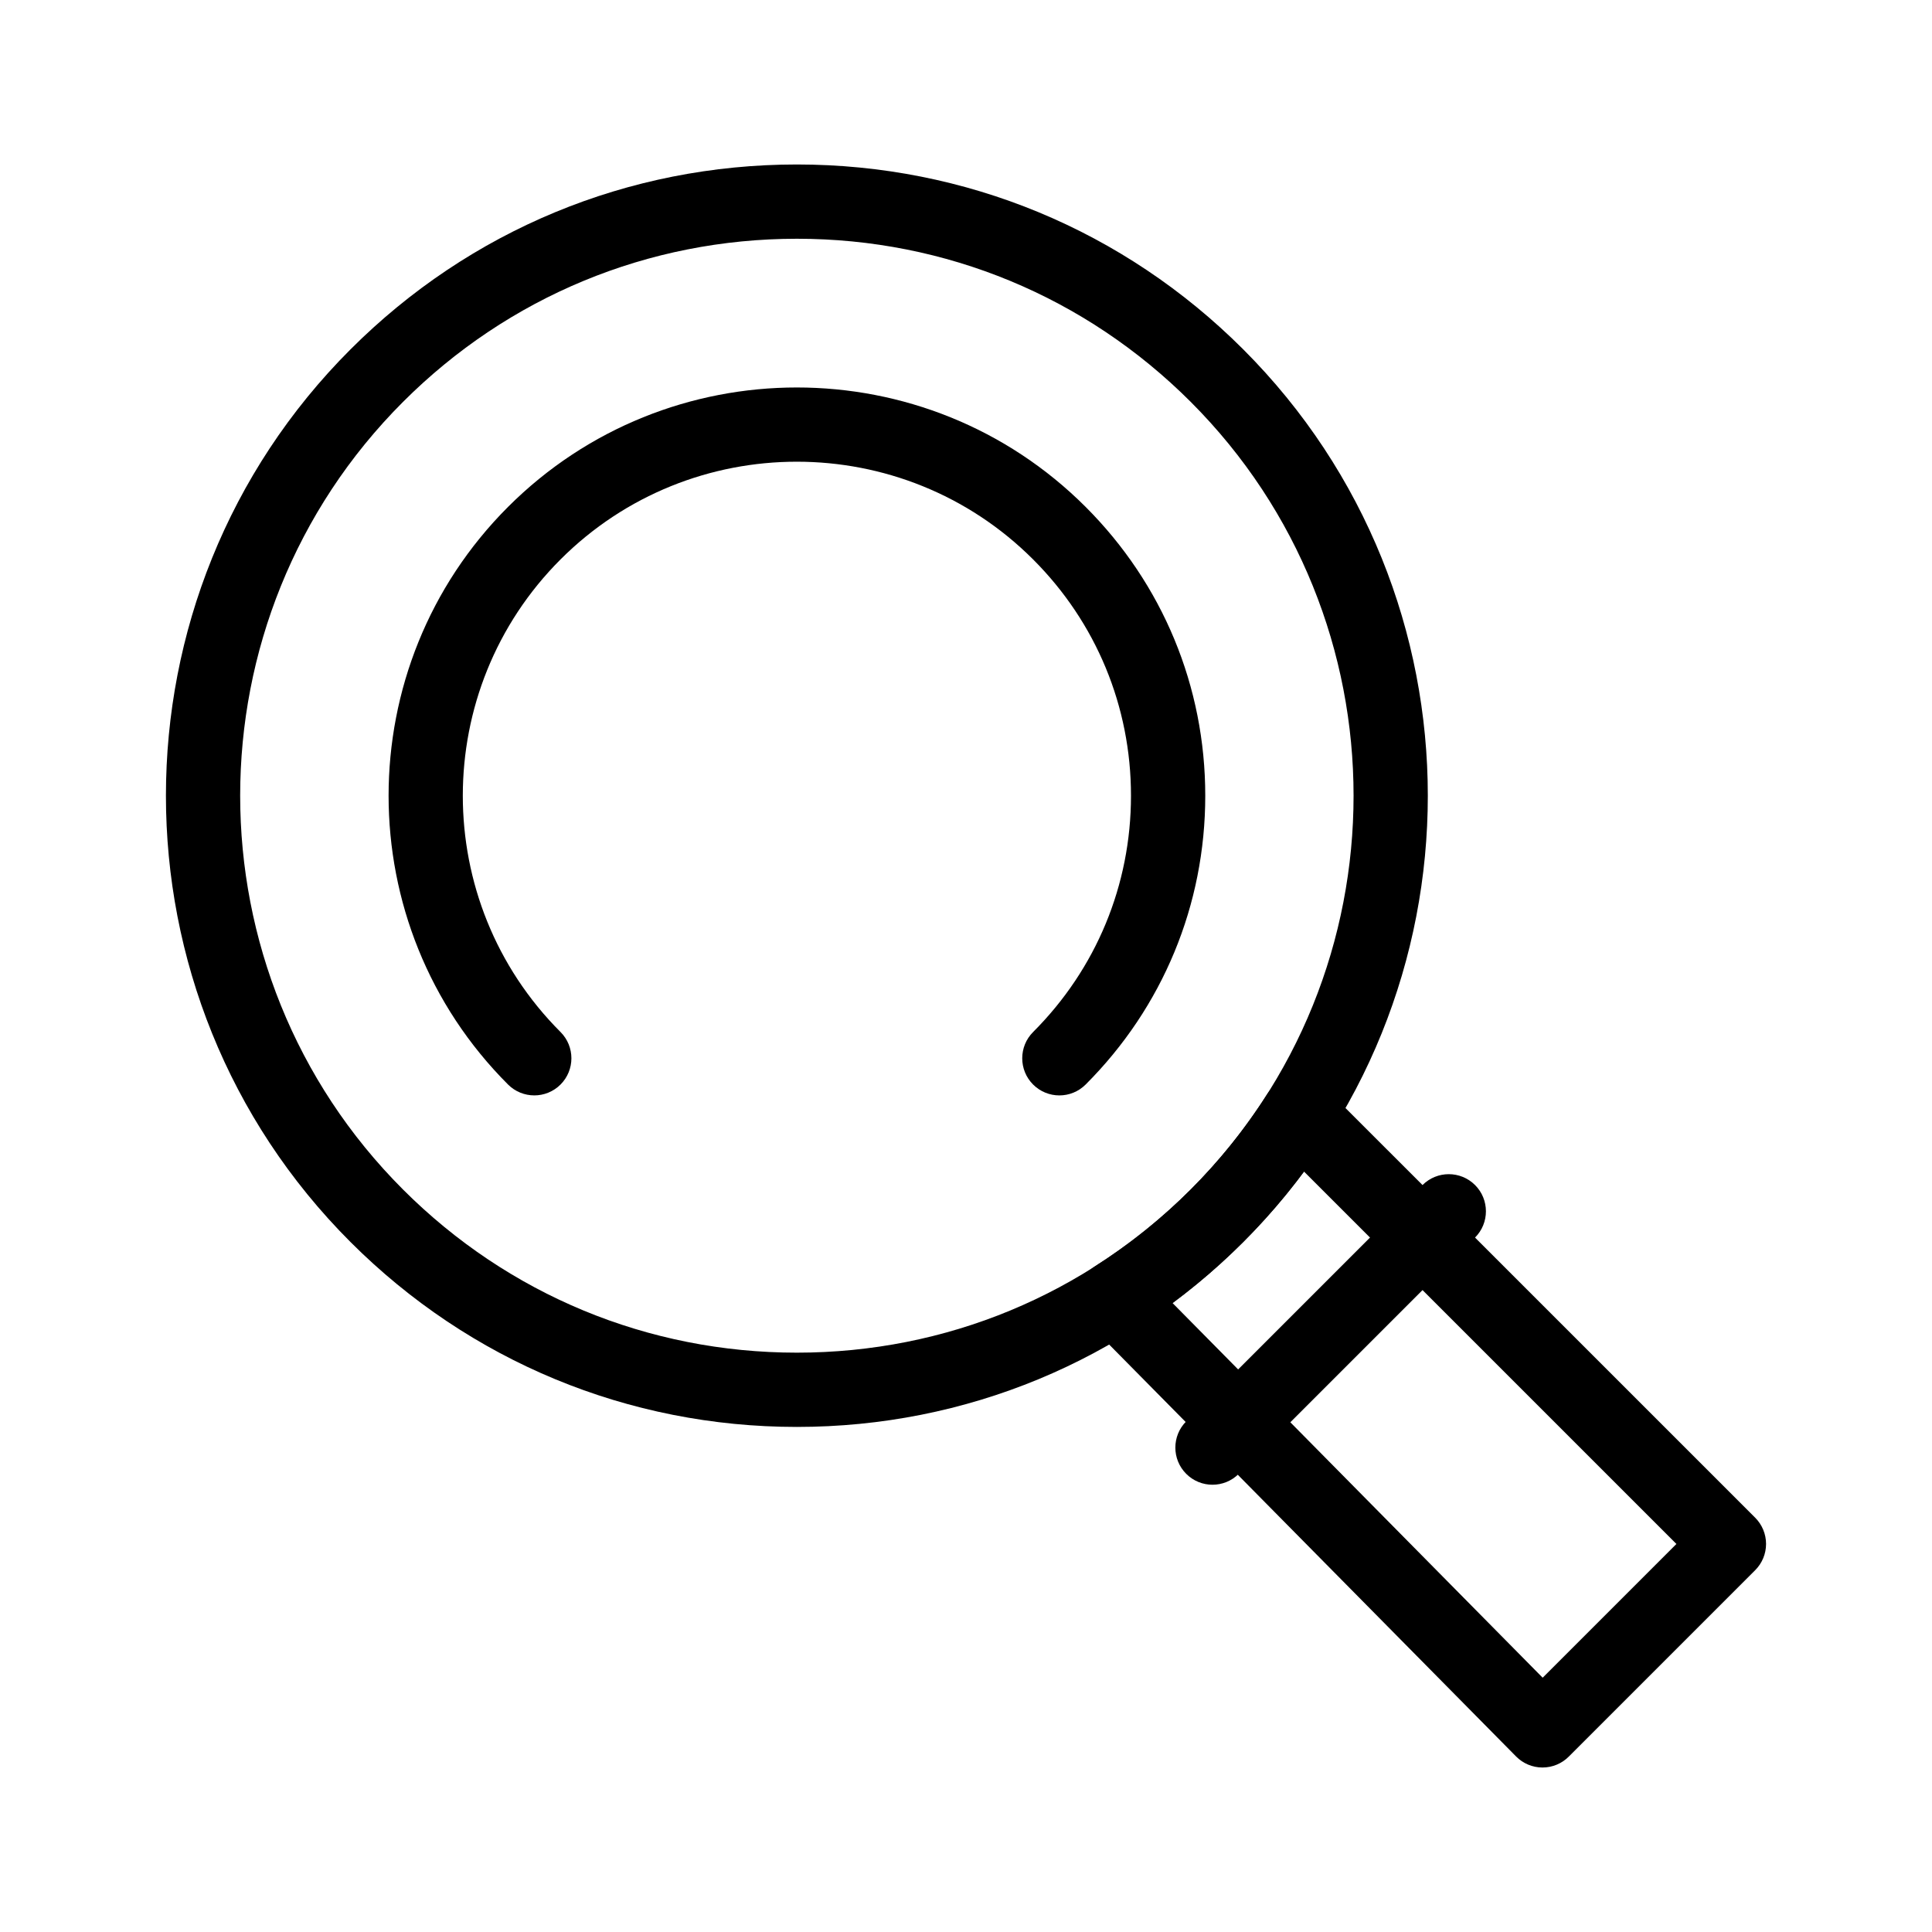
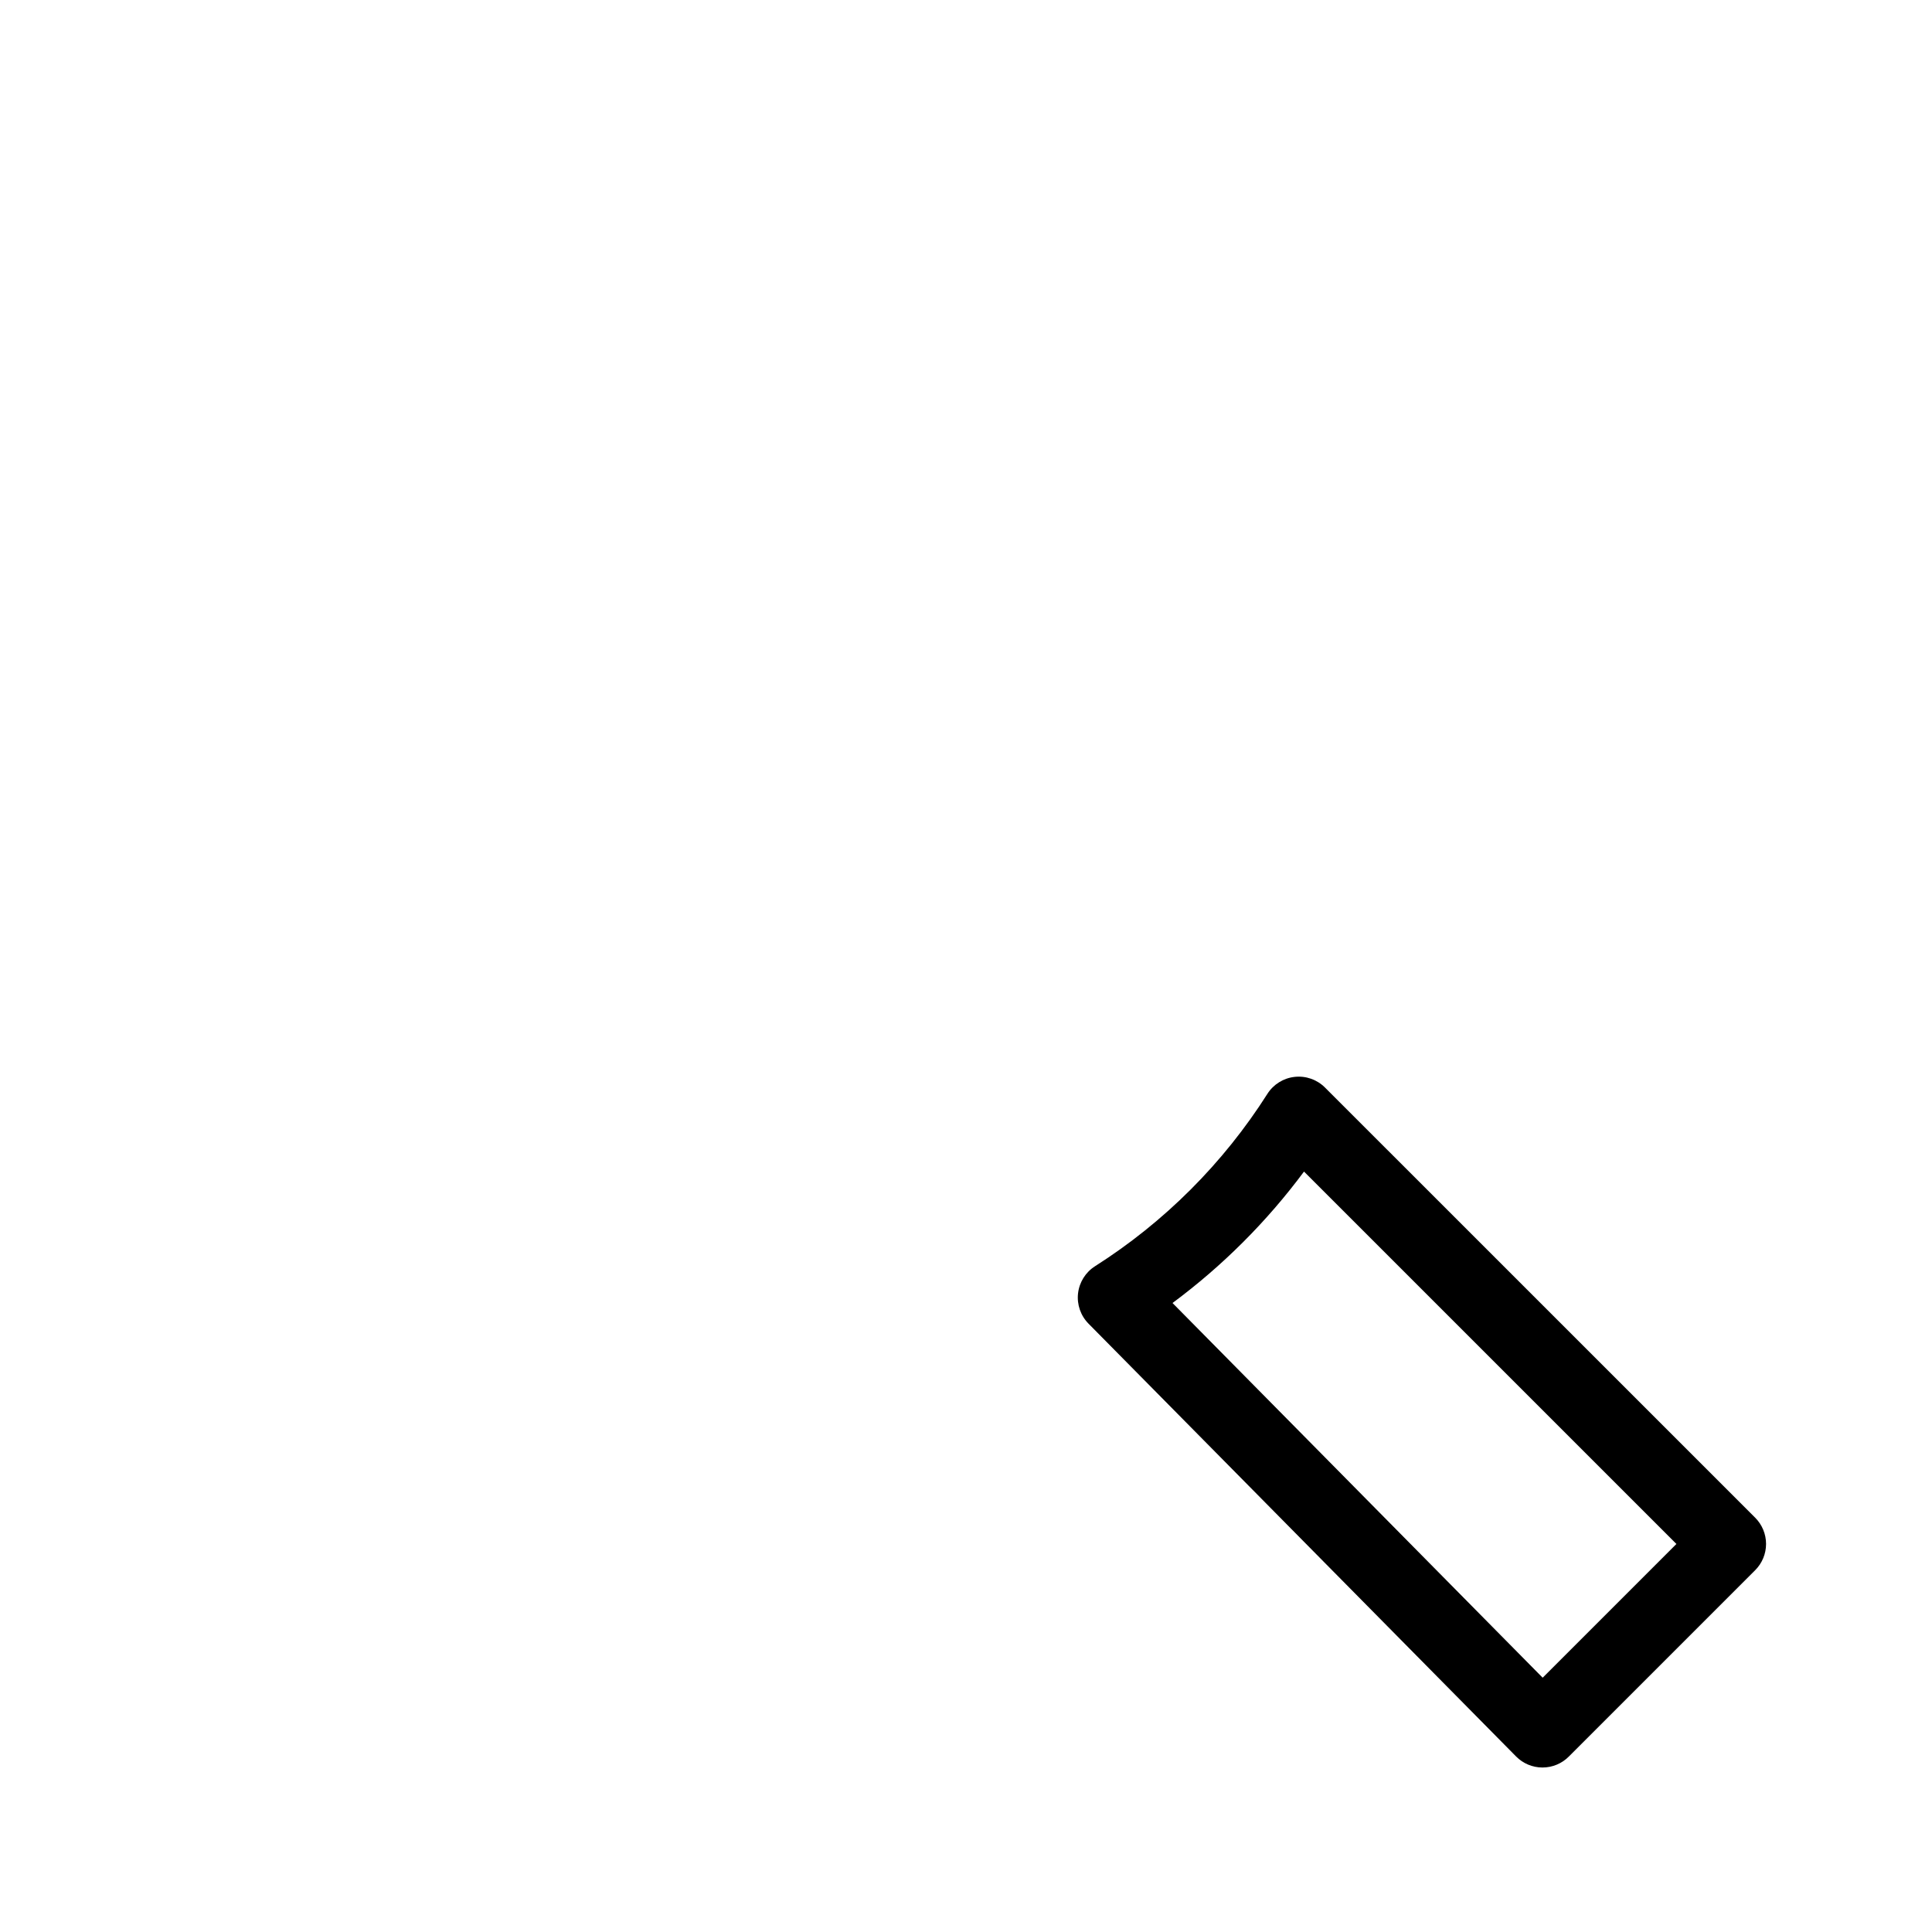
<svg xmlns="http://www.w3.org/2000/svg" fill="#000000" width="800px" height="800px" version="1.1" viewBox="144 144 512 512">
  <g>
-     <path d="m465.32 537.47c-2.519 0-5.035-0.961-6.957-2.883-3.844-3.844-3.844-10.074 0-13.918l62.621-62.621c3.844-3.84 10.07-3.84 13.918 0 3.844 3.844 3.844 10.074 0 13.918l-62.621 62.621c-1.922 1.922-4.441 2.883-6.961 2.883z" />
    <path d="m552.78 612.41h-0.031c-2.621-0.008-5.129-1.062-6.969-2.926l-113.31-114.7c-2.09-2.117-3.113-5.066-2.777-8.023 0.336-2.957 1.992-5.602 4.504-7.199 9.133-5.801 17.664-12.641 25.348-20.324 7.688-7.688 14.527-16.215 20.324-25.348 1.602-2.523 4.258-4.18 7.227-4.504 2.965-0.332 5.926 0.711 8.035 2.82l114.01 114c1.844 1.848 2.883 4.348 2.883 6.957 0 2.609-1.039 5.113-2.883 6.957l-49.402 49.402c-1.84 1.852-4.344 2.887-6.953 2.887zm-98.051-123.1 98.094 99.301 35.445-35.445-98.691-98.688c-4.898 6.598-10.293 12.848-16.117 18.672-5.84 5.84-12.109 11.246-18.73 16.16z" />
-     <path d="m355.18 522.15c-44.684 0-86.691-17.398-118.29-48.996-65.223-65.223-65.223-171.35 0-236.57 31.594-31.594 73.602-48.996 118.29-48.996 44.68 0 86.691 17.402 118.29 48.996 65.223 65.223 65.223 171.35 0 236.57-31.594 31.594-73.602 48.996-118.29 48.996zm0-314.88c-39.426 0-76.492 15.352-104.37 43.23-57.551 57.547-57.551 151.19 0 208.74 27.879 27.879 64.945 43.23 104.37 43.23s76.492-15.352 104.37-43.23c57.547-57.551 57.547-151.19 0-208.74-27.879-27.875-64.945-43.23-104.37-43.23z" />
-     <path d="m285.59 434.29c-2.519 0-5.035-0.961-6.957-2.883-42.203-42.203-42.203-110.87 0-153.07s110.87-42.203 153.07 0c20.445 20.445 31.703 47.625 31.703 76.539 0 28.91-11.258 56.094-31.703 76.539-3.844 3.84-10.07 3.84-13.918 0-3.844-3.844-3.844-10.074 0-13.918 16.727-16.727 25.938-38.965 25.938-62.621s-9.211-45.895-25.938-62.621c-34.531-34.531-90.715-34.531-125.24 0-34.527 34.531-34.527 90.715 0 125.24 3.844 3.844 3.844 10.074 0 13.918-1.918 1.918-4.438 2.879-6.957 2.879z" />
  </g>
</svg>